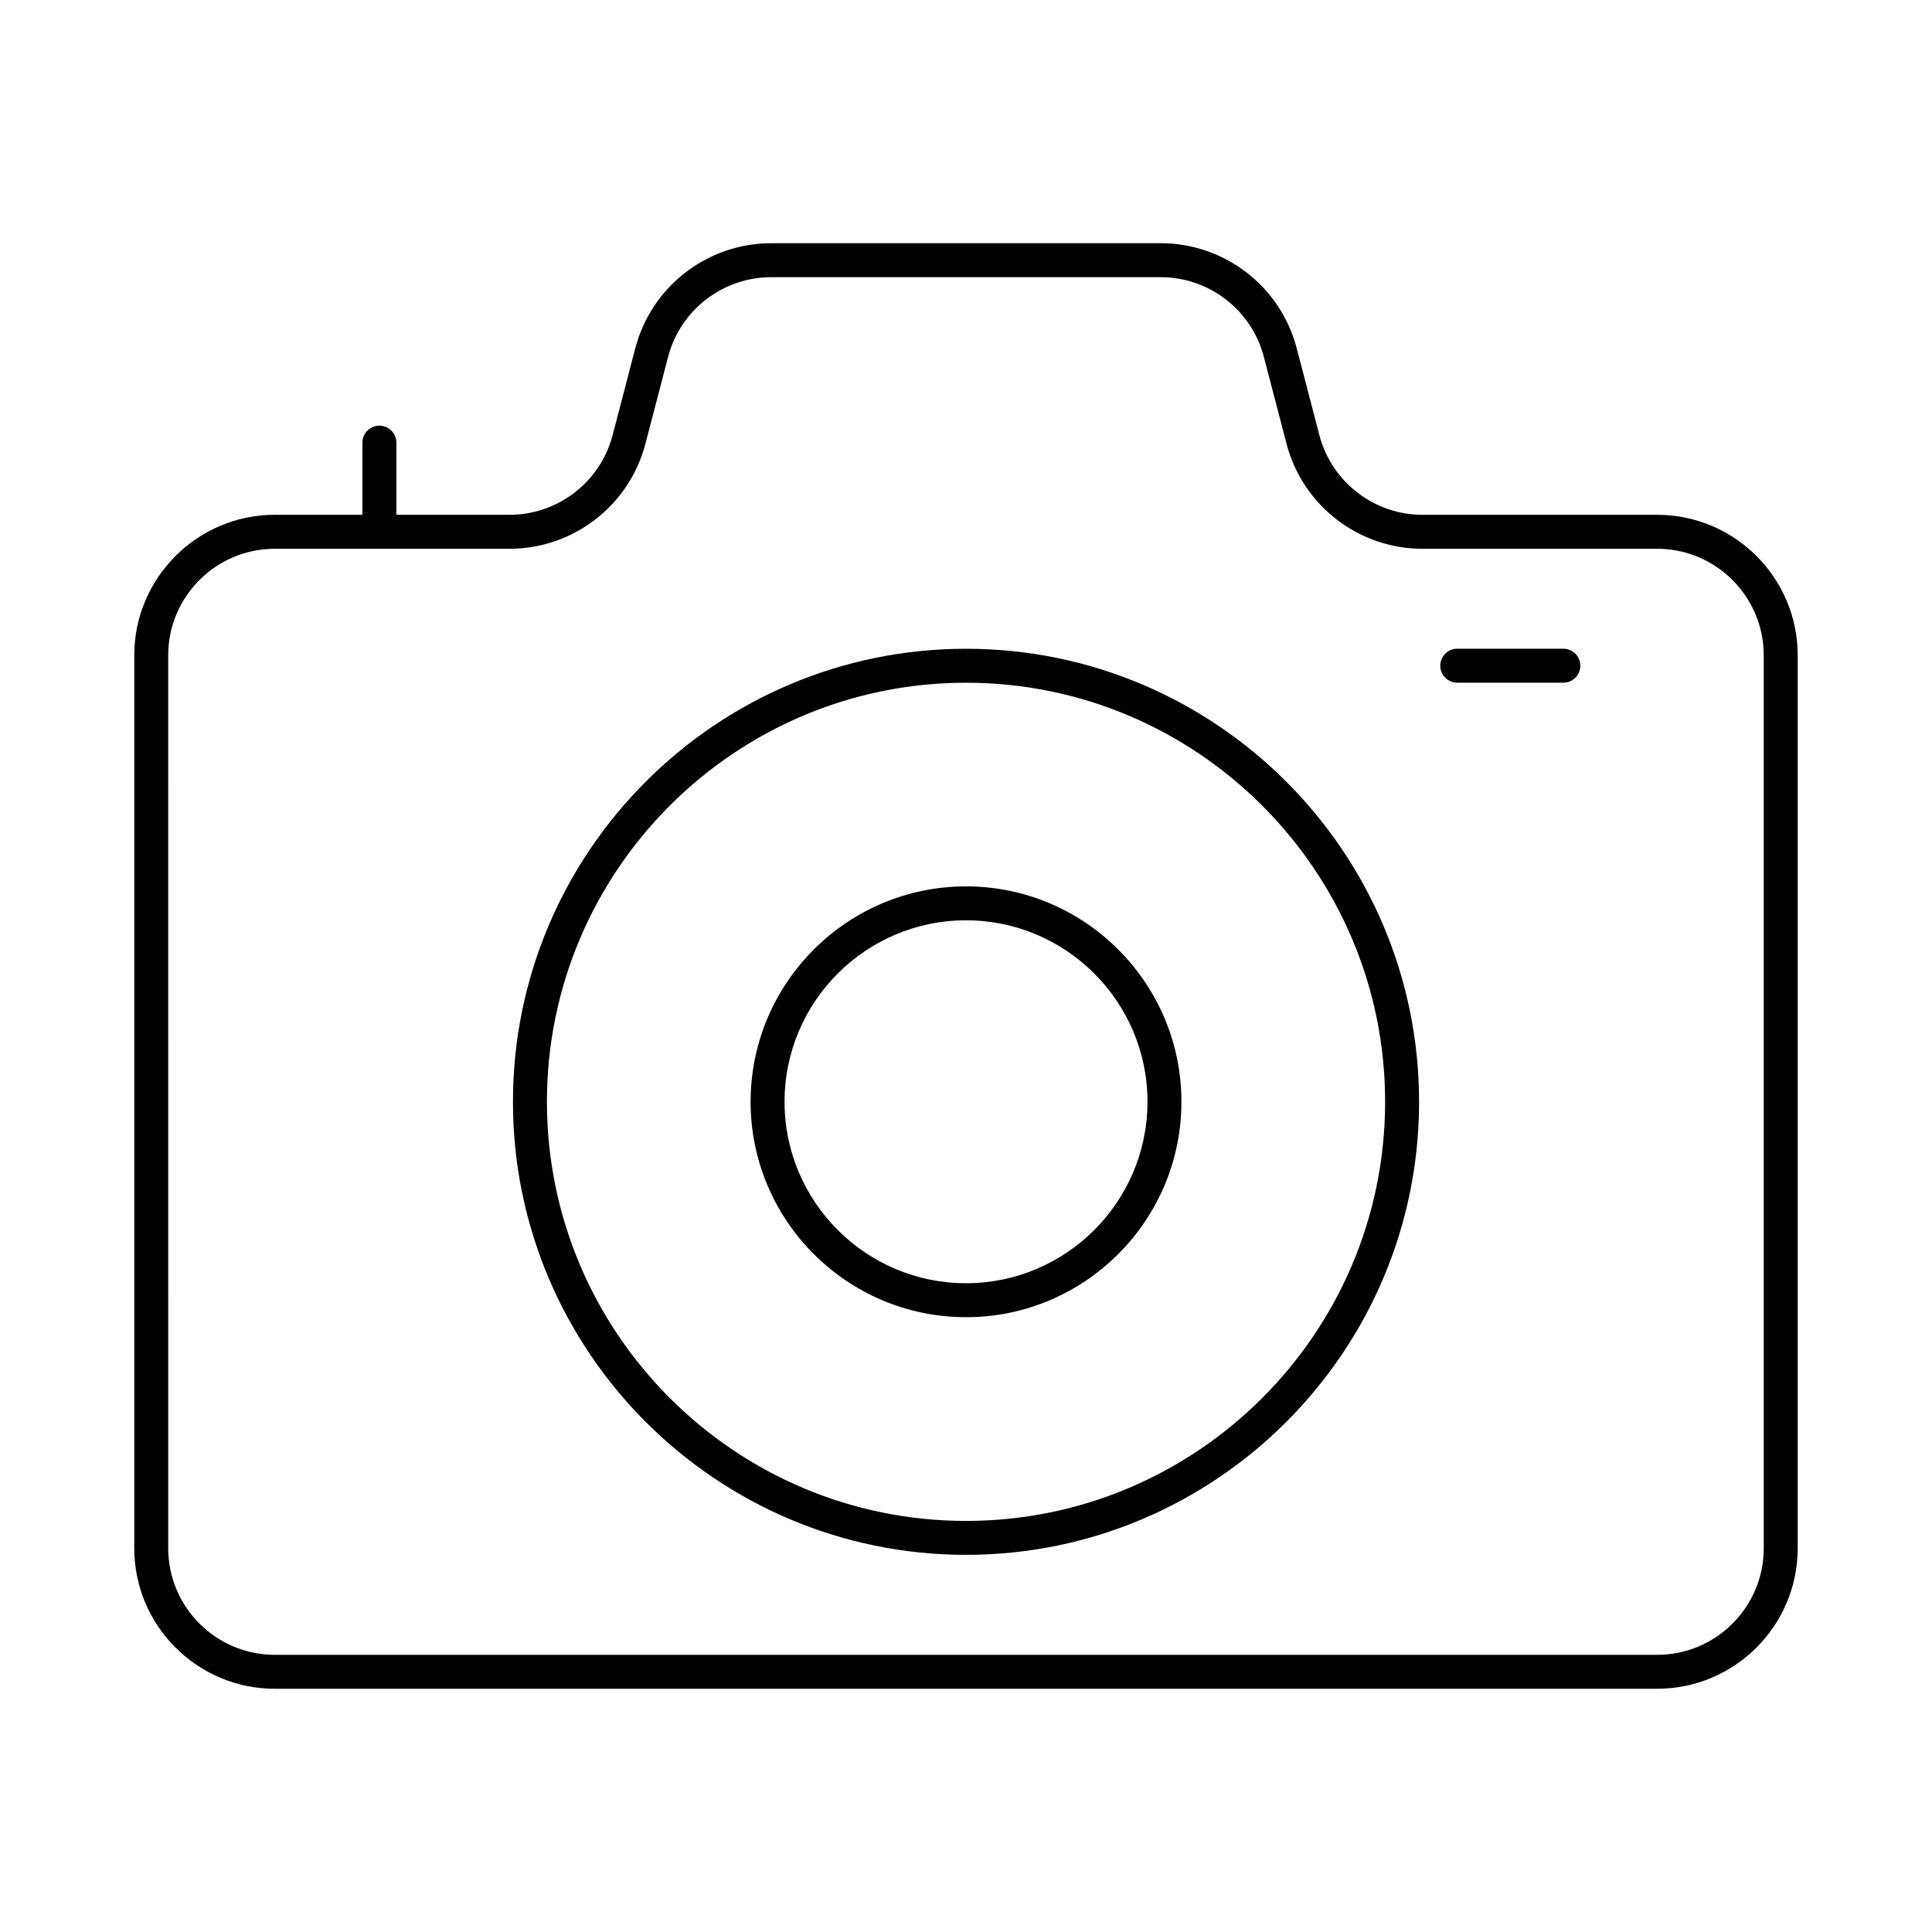
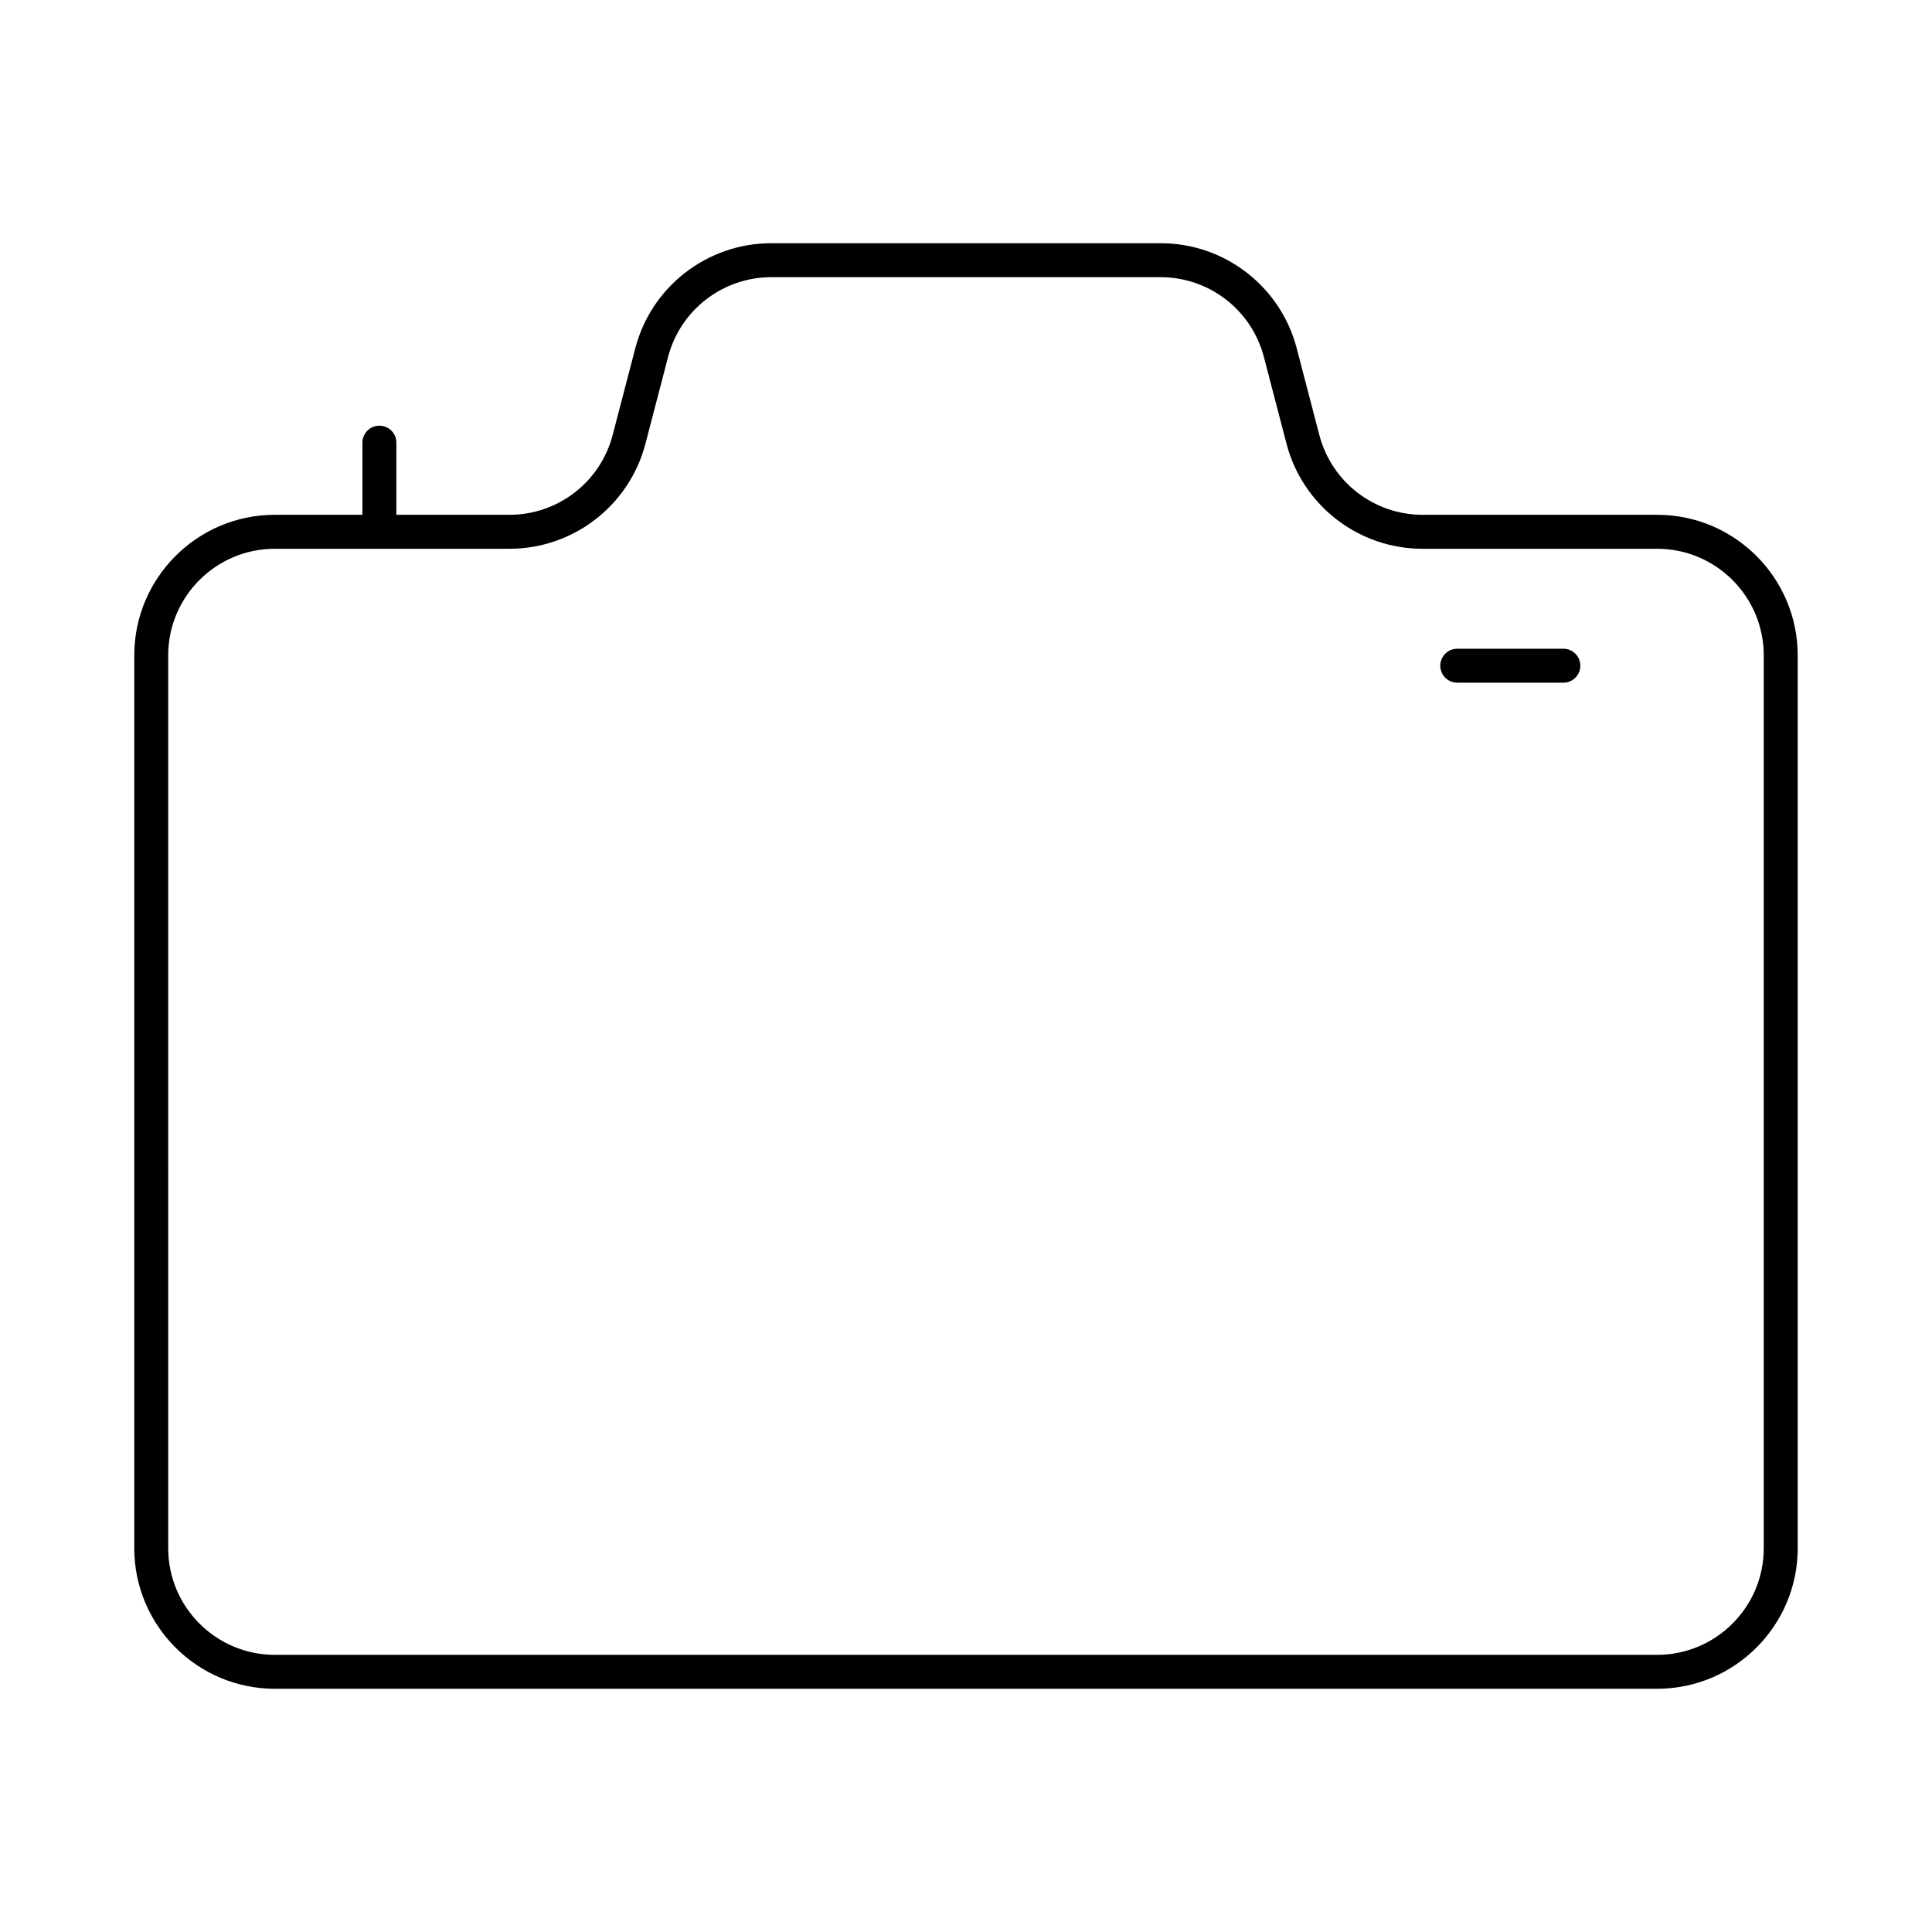
<svg xmlns="http://www.w3.org/2000/svg" fill="#000000" width="800px" height="800px" version="1.1" viewBox="144 144 512 512">
  <g>
-     <path d="m400 556.05c66.199 0 120.07-53.859 120.07-120.06-0.004-66.199-53.867-120.06-120.07-120.06-66.203 0-120.06 53.863-120.06 120.06s53.855 120.06 120.06 120.06zm0-231.12c61.246 0 111.07 49.824 111.07 111.07-0.004 61.238-49.828 111.06-111.07 111.06-61.238 0-111.06-49.824-111.06-111.07s49.824-111.06 111.06-111.06z" />
-     <path d="m400 493.07c31.48 0 57.09-25.609 57.09-57.086 0-31.473-25.613-57.086-57.09-57.086-31.469 0-57.082 25.609-57.082 57.086s25.609 57.086 57.082 57.086zm0-105.18c26.516 0 48.094 21.574 48.094 48.09-0.004 26.516-21.578 48.09-48.094 48.09s-48.086-21.574-48.086-48.09 21.57-48.09 48.086-48.09z" />
    <path d="m216.82 591.54h366.35c20.531 0 37.242-16.711 37.242-37.246v-236.62c0-20.535-16.711-37.246-37.242-37.246h-62.184c-12.844 0-24.09-8.68-27.34-21.109l-6.008-23.031c-4.277-16.391-19.102-27.832-36.039-27.832h-103.2c-16.938 0-31.762 11.445-36.039 27.832l-6.008 23.027c-3.25 12.434-14.488 21.113-27.332 21.113h-29.977v-19.117c0-2.488-2.012-4.5-4.5-4.5s-4.5 2.012-4.5 4.5v19.117h-23.219c-20.531 0-37.242 16.711-37.242 37.246v236.62c0 20.539 16.711 37.246 37.242 37.246zm-28.246-273.86c0-15.578 12.668-28.25 28.246-28.25h62.195c16.93 0 31.75-11.445 36.031-27.832l6.008-23.027c3.25-12.434 14.496-21.113 27.34-21.113h103.2c12.844 0 24.09 8.68 27.34 21.113l6.008 23.031c4.277 16.387 19.102 27.828 36.039 27.828h62.184c15.578 0 28.246 12.672 28.246 28.25v236.62c0 15.578-12.668 28.25-28.246 28.25h-366.34c-15.578 0-28.246-12.672-28.246-28.25z" />
    <path d="m530.19 324.92h28.113c2.488 0 4.5-2.012 4.5-4.5s-2.012-4.5-4.5-4.5h-28.113c-2.488 0-4.5 2.012-4.5 4.5 0 2.484 2.012 4.5 4.5 4.5z" />
  </g>
</svg>